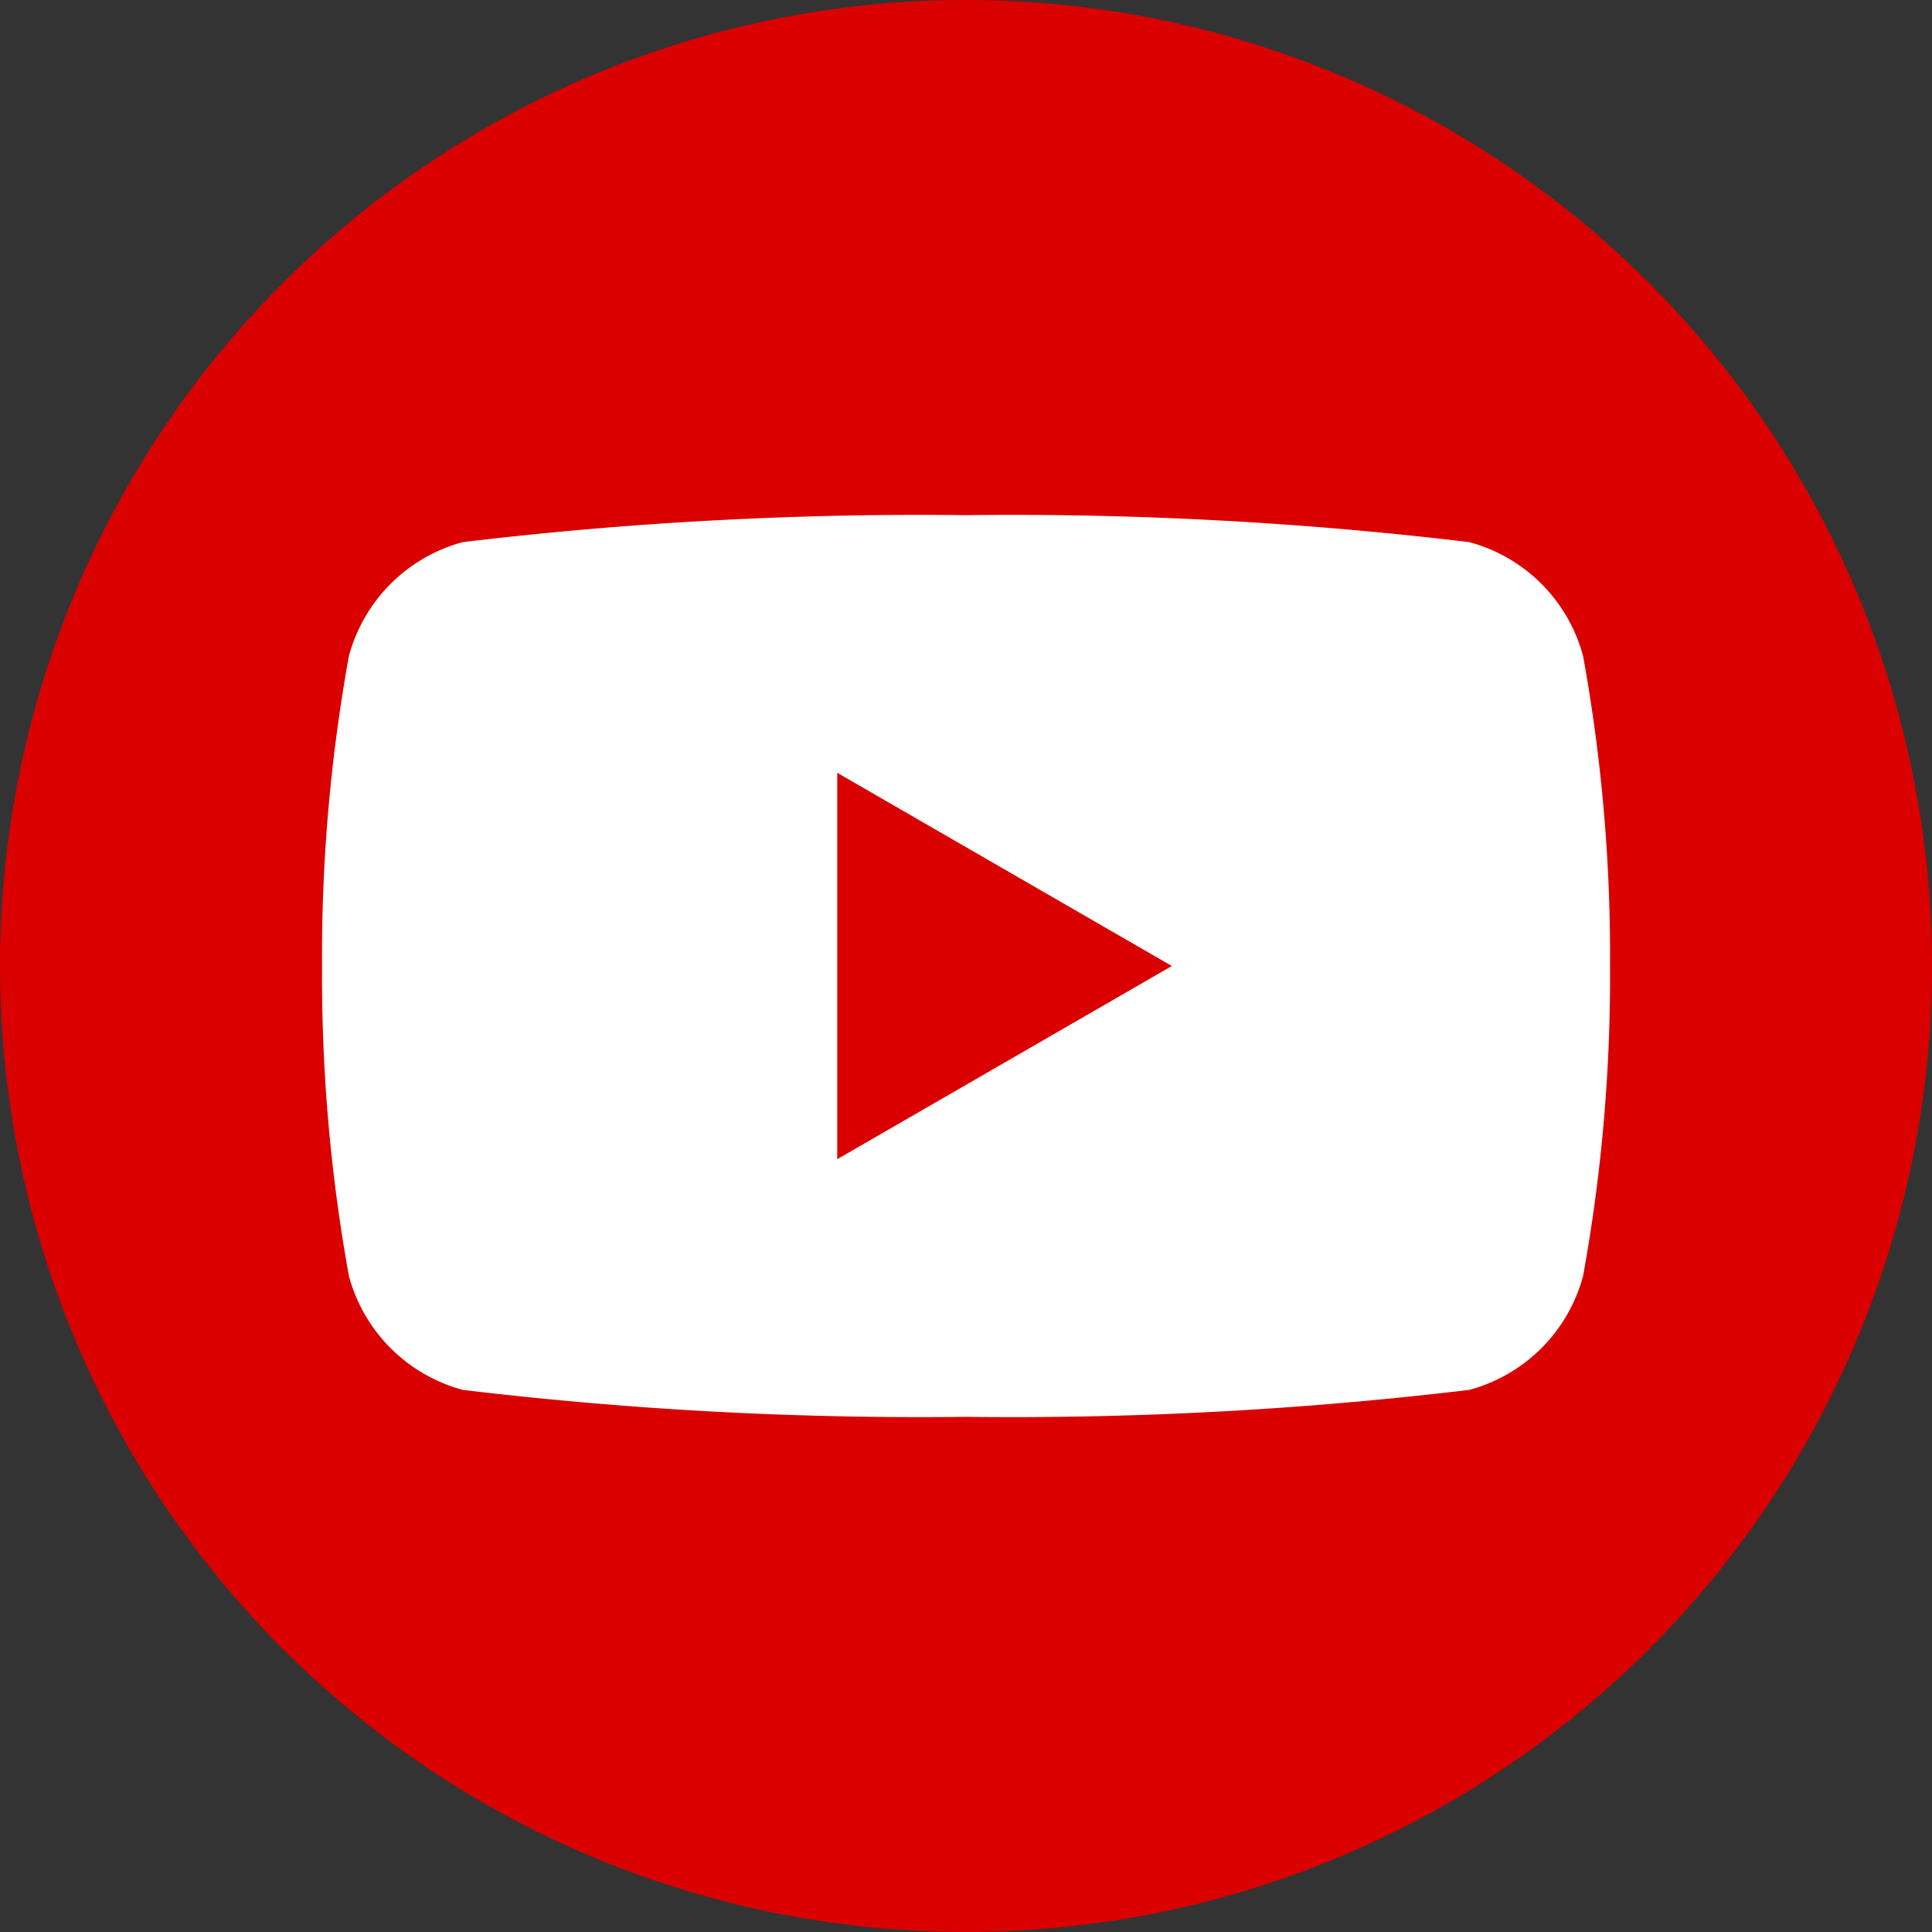
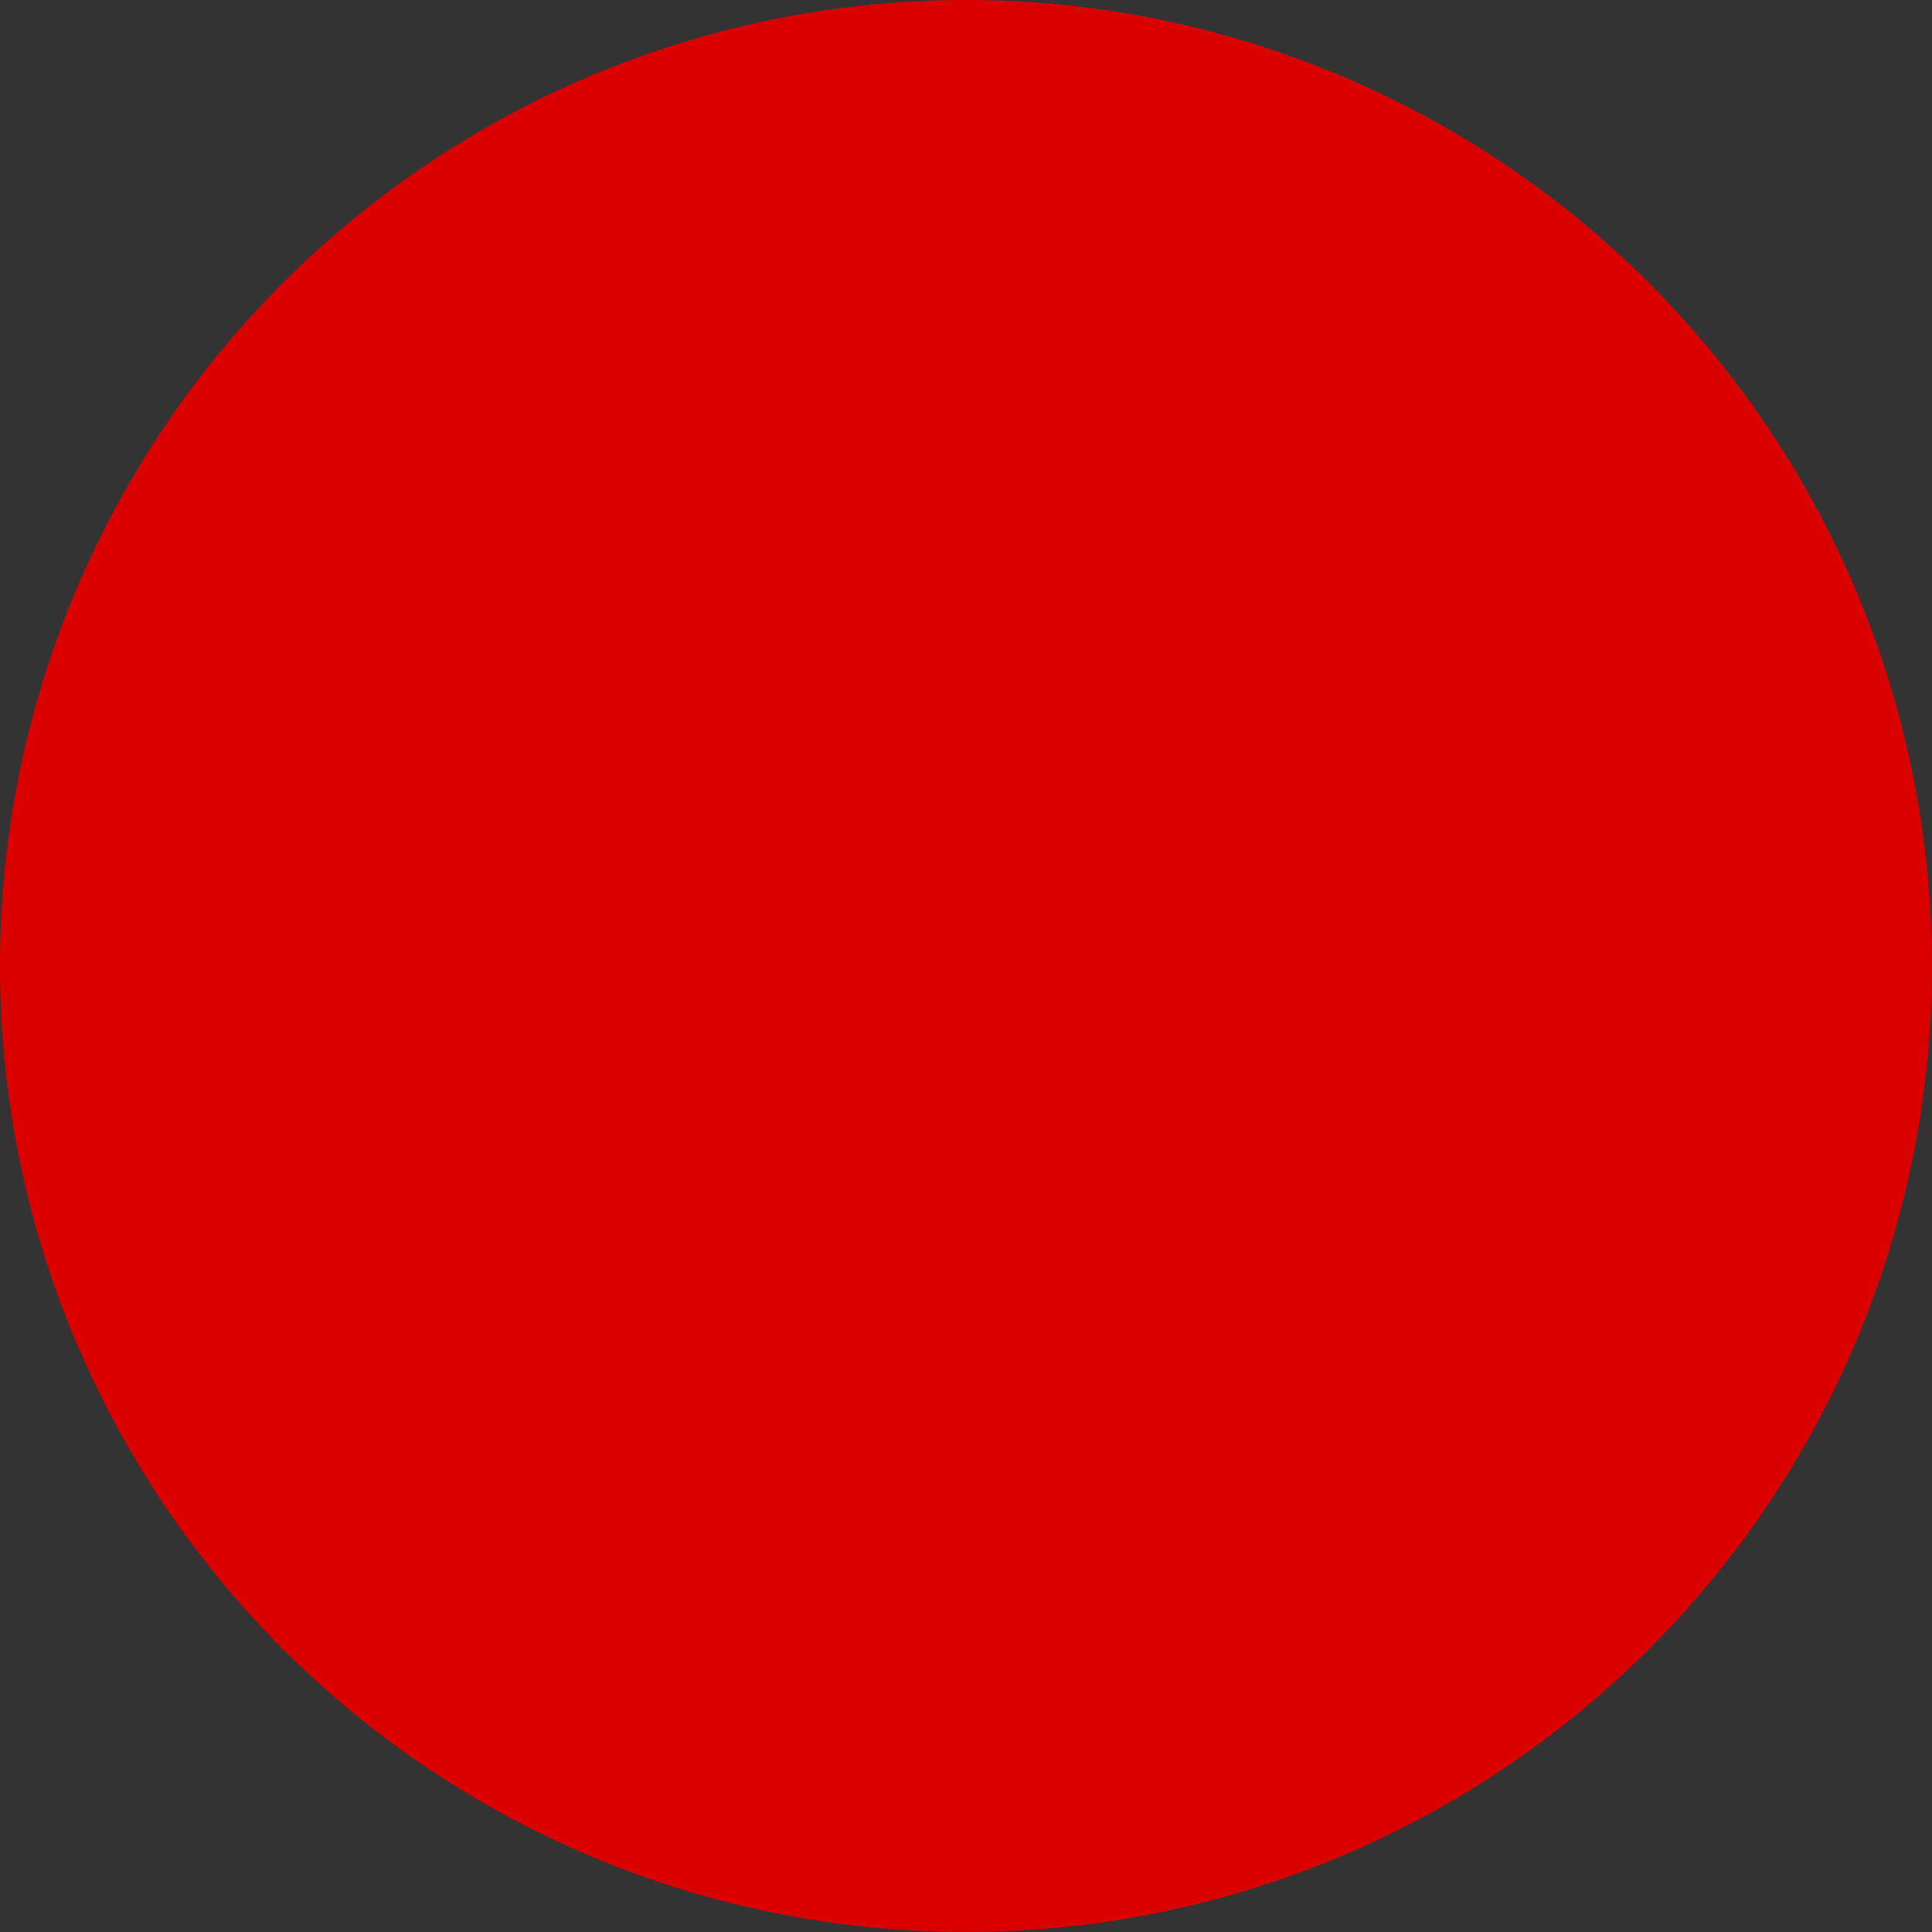
<svg xmlns="http://www.w3.org/2000/svg" id="Group_1789" data-name="Group 1789" width="20" height="20" viewBox="0 0 20 20">
  <rect x="0" y="0" width="20" height="20" fill="#333333" stroke="none" />
  <defs>
    <clipPath id="clip-path">
      <rect id="Rectangle_243" data-name="Rectangle 243" width="20" height="20" fill="none" />
    </clipPath>
  </defs>
  <g id="Group_1788" data-name="Group 1788" clip-path="url(#clip-path)">
    <path id="Path_1688" data-name="Path 1688" d="M20,10A10,10,0,1,1,10,0,10,10,0,0,1,20,10" fill="#da0000" />
-     <path id="Path_1689" data-name="Path 1689" d="M16.388,6.791A1.668,1.668,0,0,0,15.21,5.612,39.8,39.8,0,0,0,10,5.333a39.79,39.79,0,0,0-5.209.279A1.67,1.67,0,0,0,3.612,6.791,17.388,17.388,0,0,0,3.334,10a17.388,17.388,0,0,0,.278,3.209,1.67,1.67,0,0,0,1.179,1.179A39.79,39.79,0,0,0,10,14.667a39.8,39.8,0,0,0,5.21-.279,1.668,1.668,0,0,0,1.178-1.179A17.327,17.327,0,0,0,16.667,10a17.327,17.327,0,0,0-.279-3.209M8.667,12V8l3.464,2Z" fill="#fff" />
  </g>
</svg>